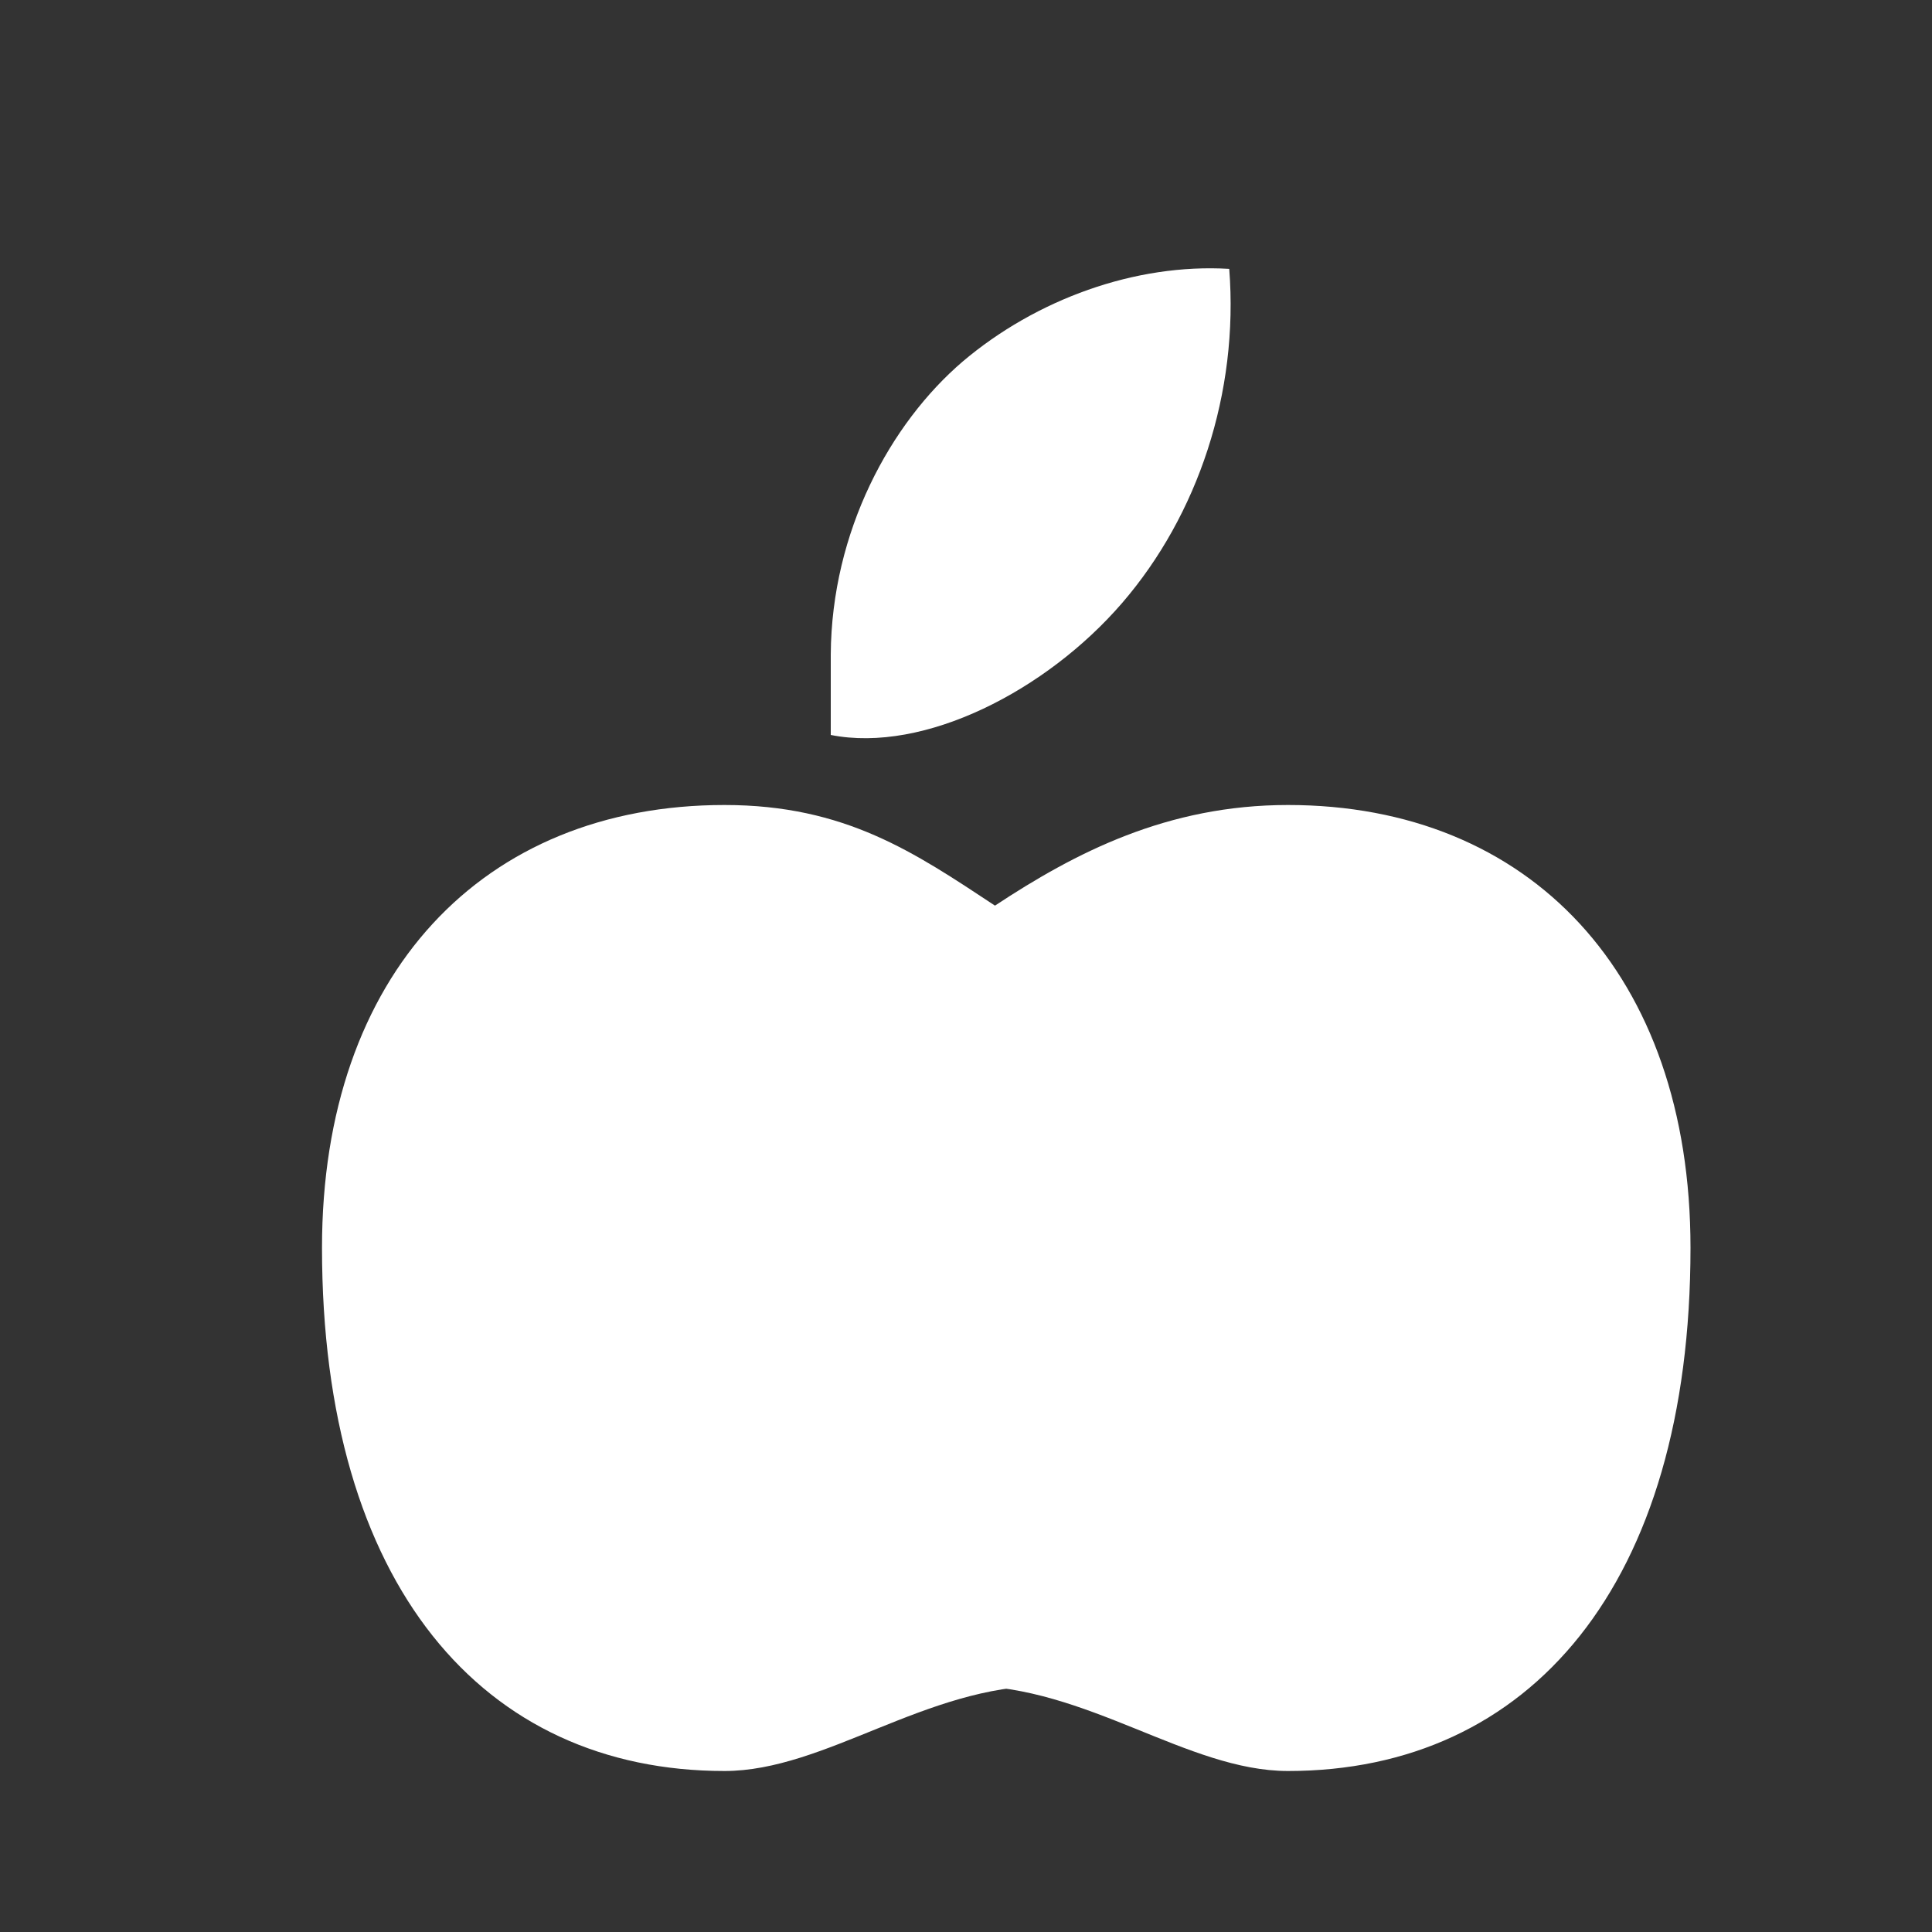
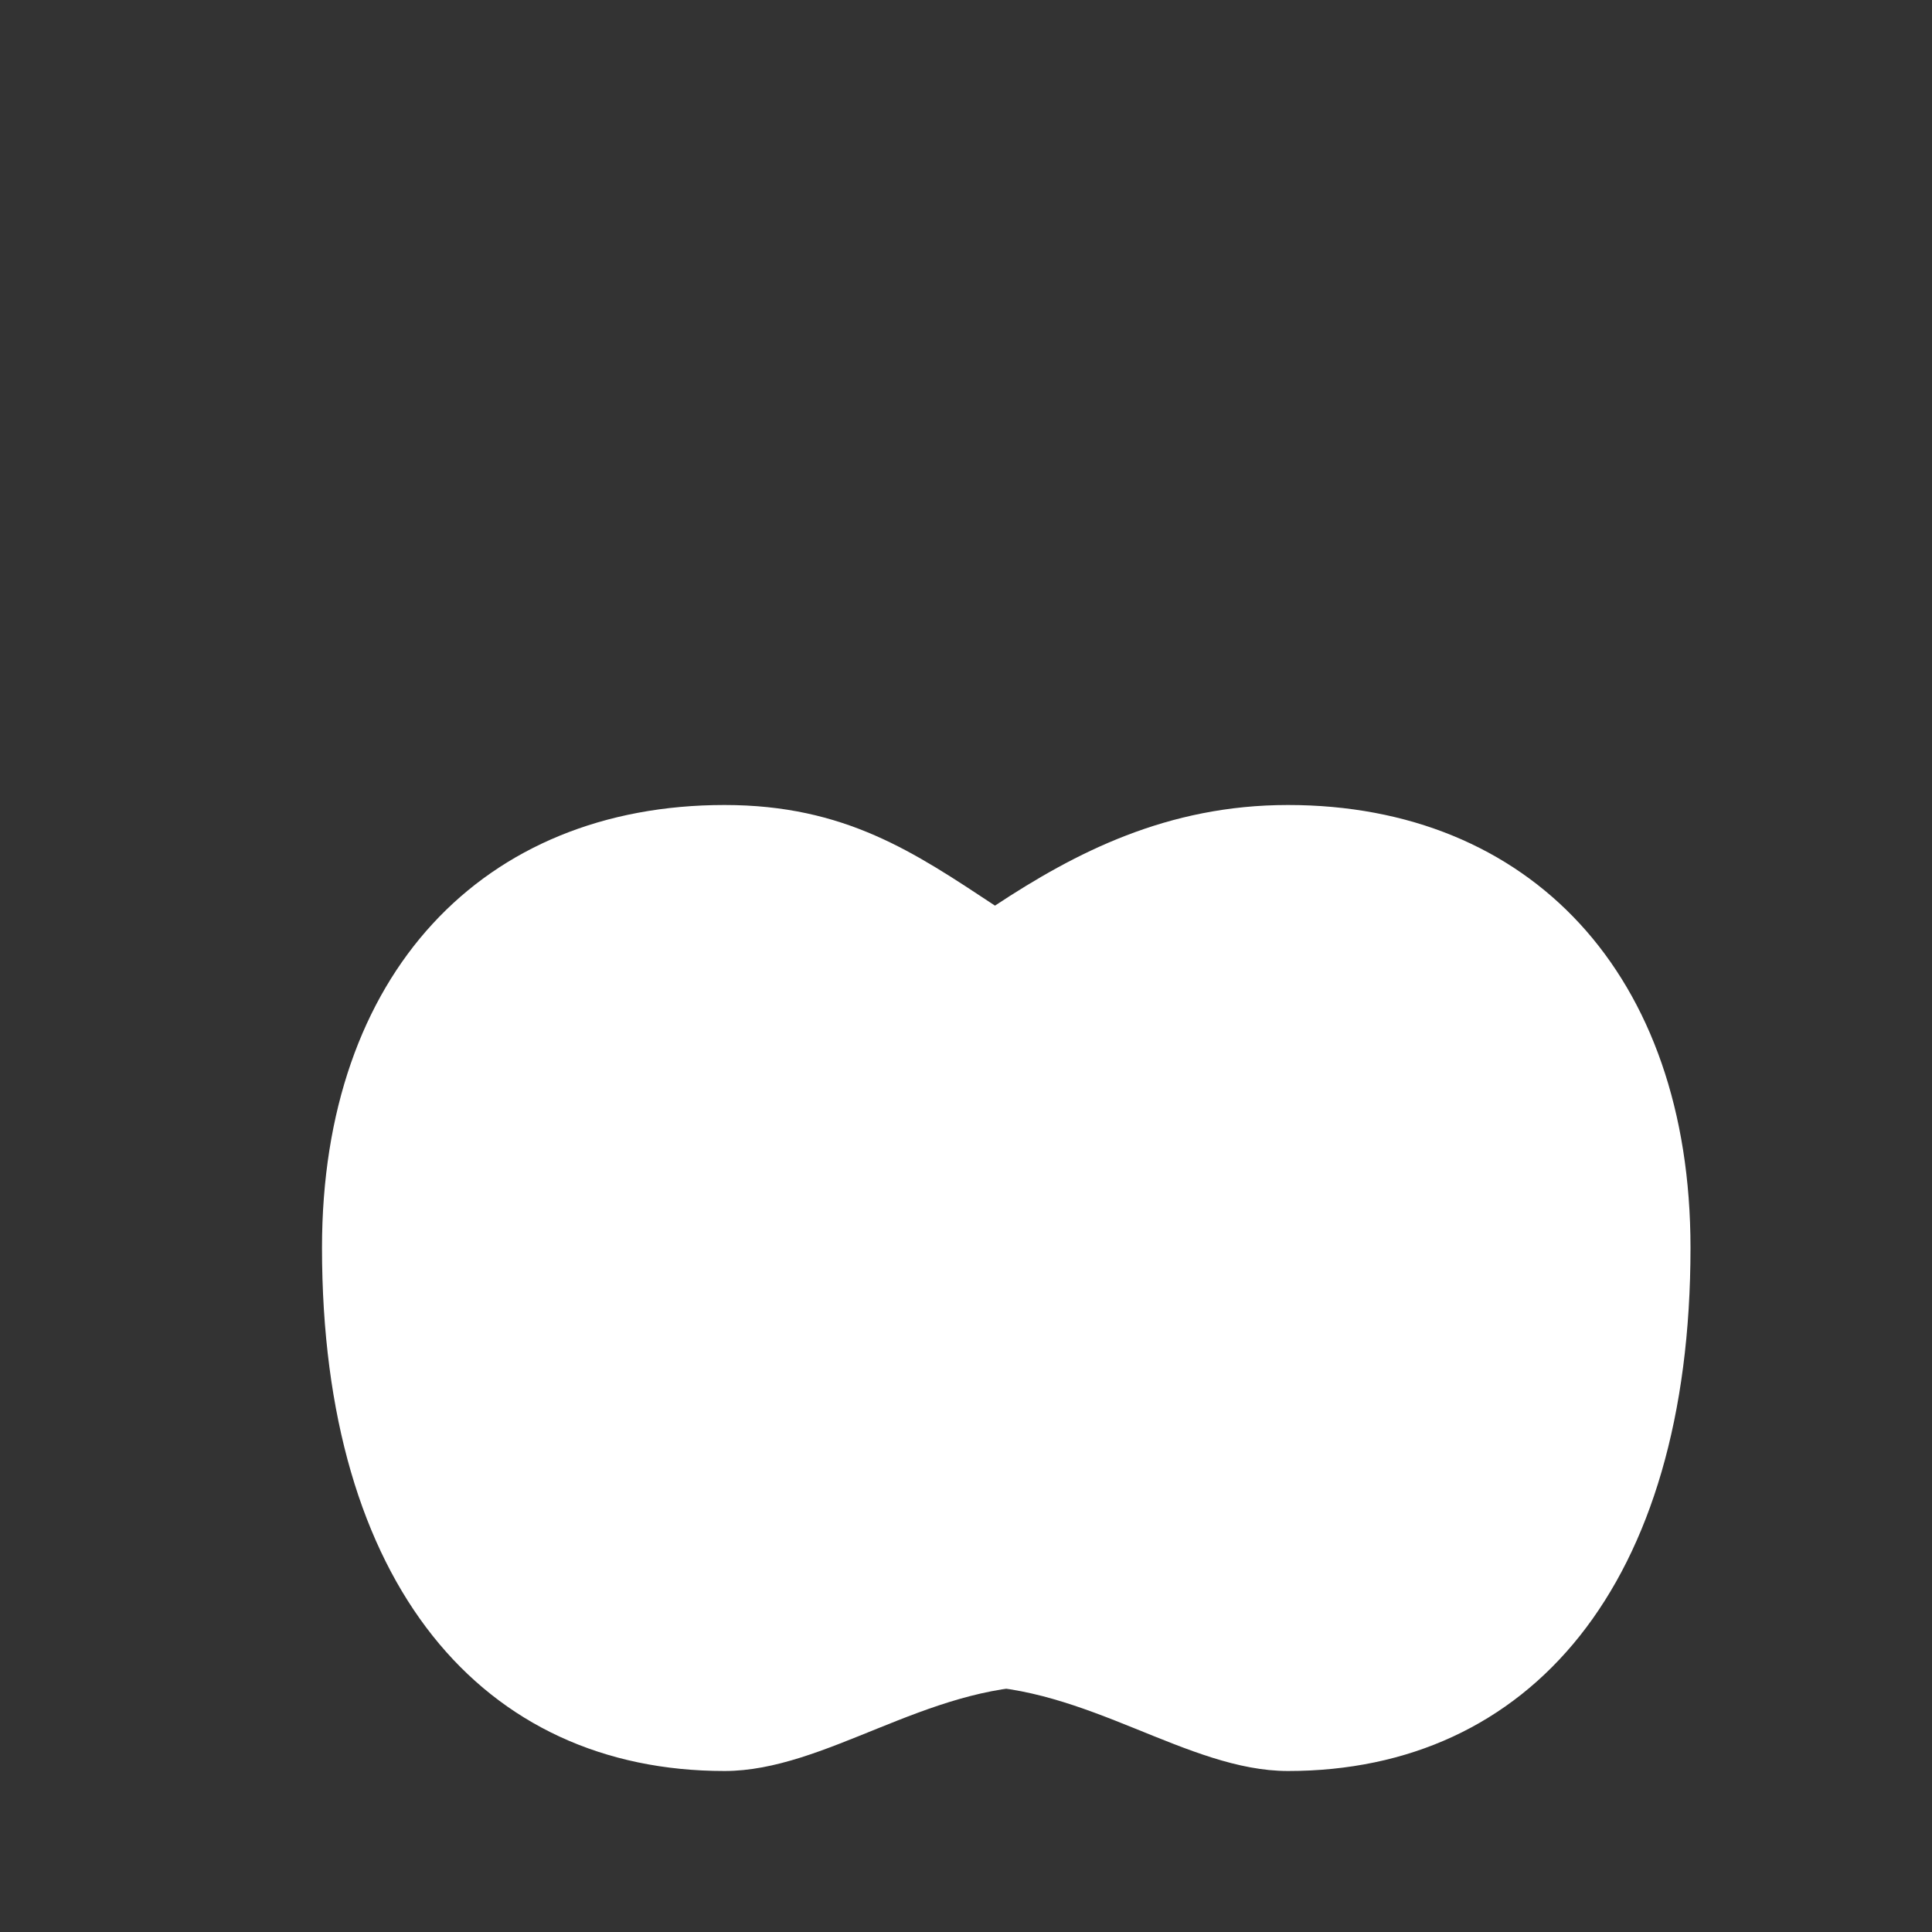
<svg xmlns="http://www.w3.org/2000/svg" width="512" height="512" viewBox="0 0 24 24" fill="none">
  <rect x="0" y="0" width="24" height="24" fill="#333333" stroke="none" />
  <path d="M12 20.94c1.5 0 2.75 1.06 4 1.06 3 0 5-2.31 5-6.5 0-3.4-2-5.5-5-5.5-1.5 0-2.64.59-3.64 1.25C11.36 10.59 10.5 10 9 10c-3 0-5 2.1-5 5.5 0 4.19 2 6.5 5 6.5 1.25 0 2.5-1.06 4-1.06Z" fill="white" />
-   <path d="M10.32 8.13c.01-1.53.74-2.87 1.64-3.64.91-.77 2.14-1.22 3.31-1.15.12 1.54-.39 3.06-1.33 4.15-.94 1.09-2.46 1.87-3.62 1.64Z" fill="white" />
</svg>